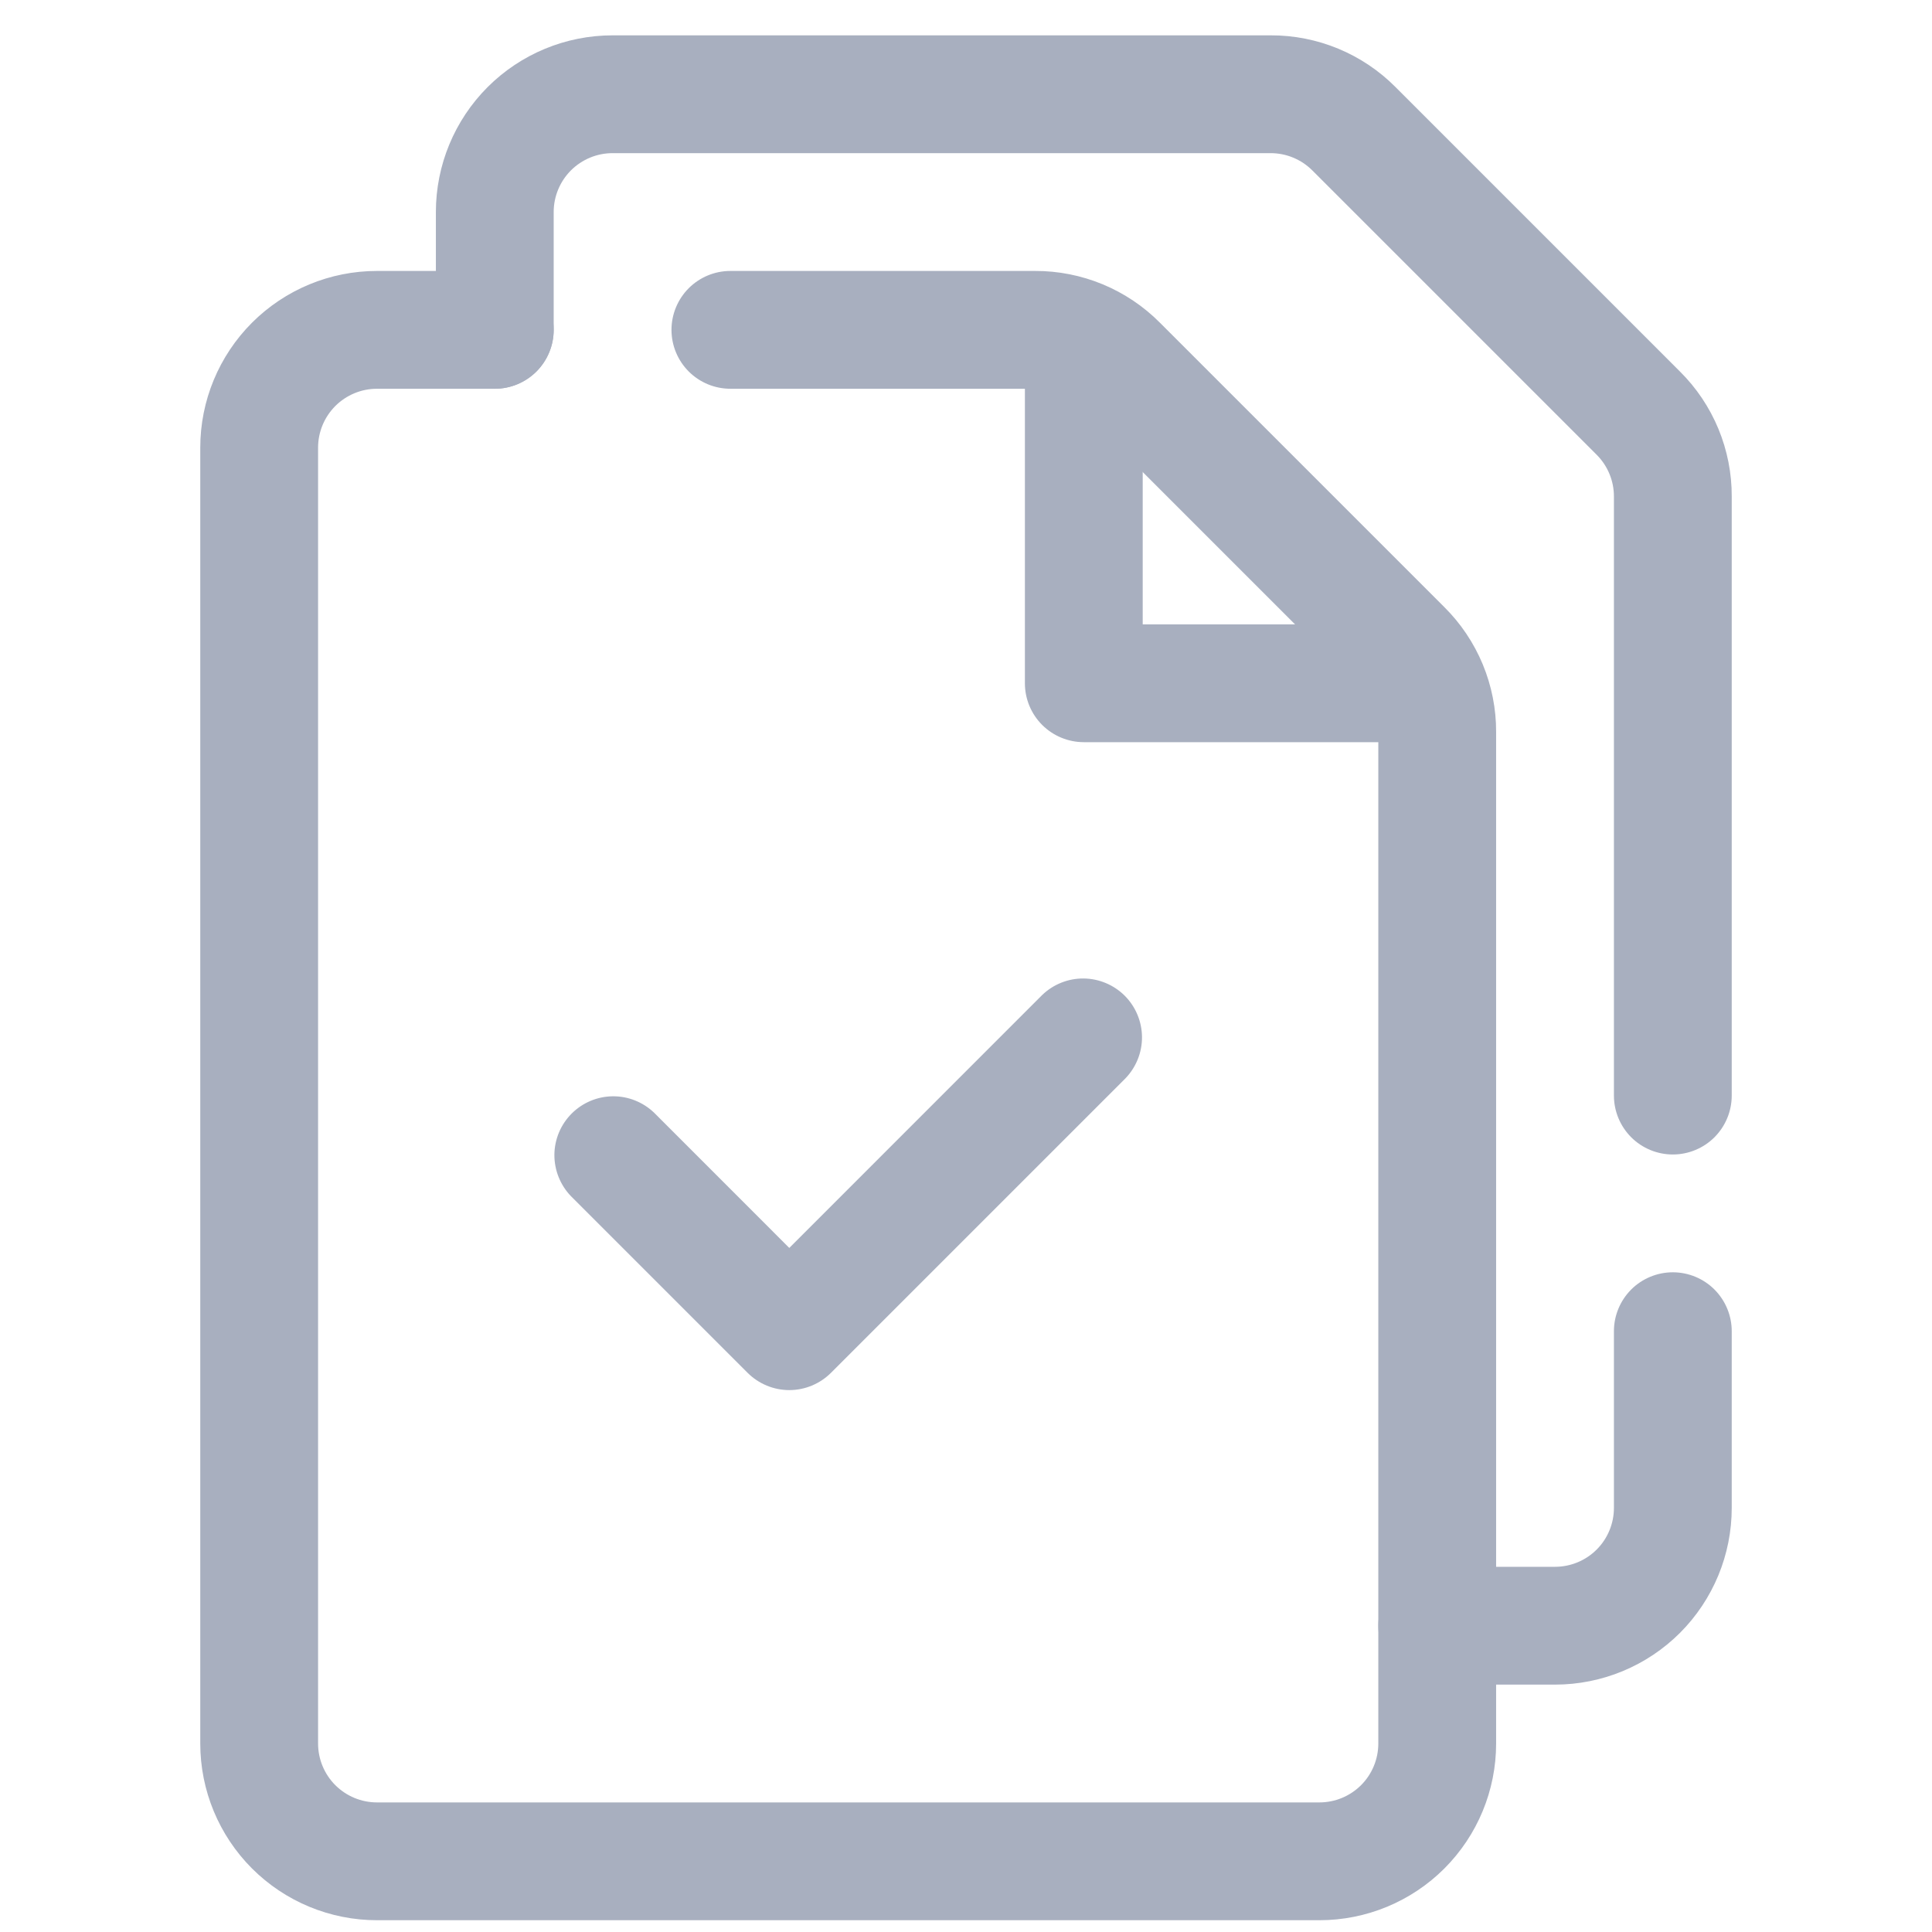
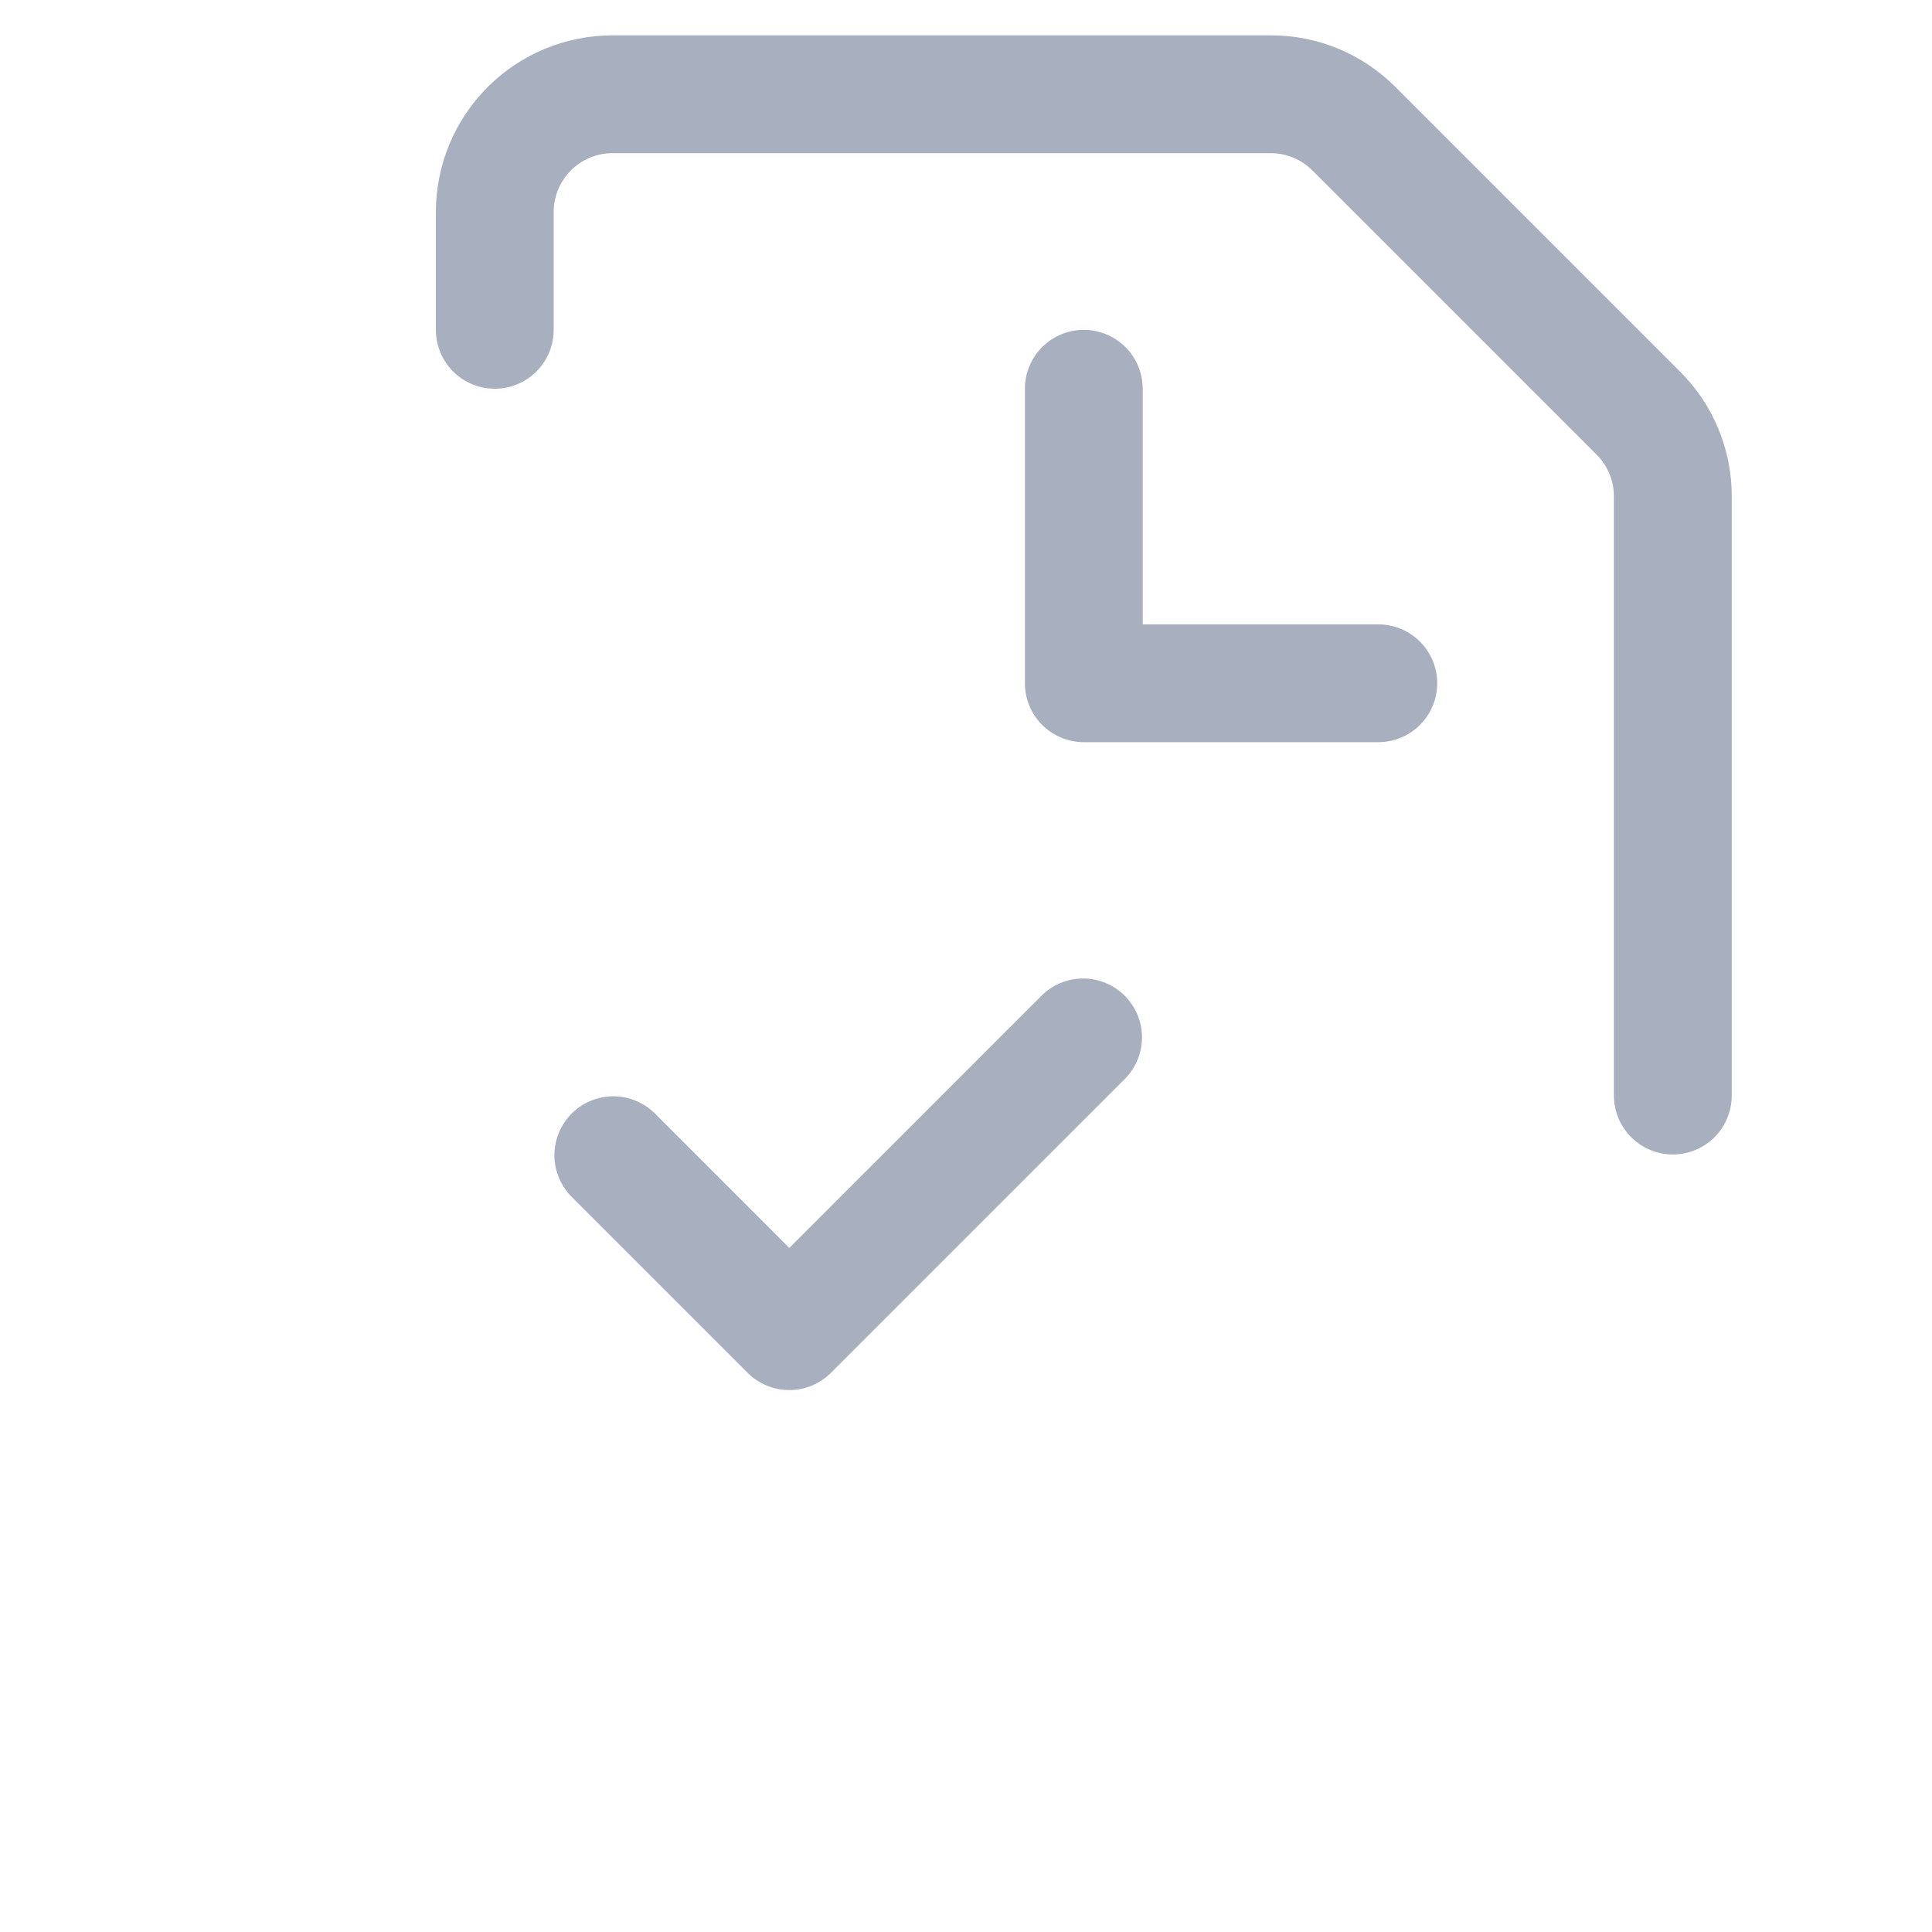
<svg xmlns="http://www.w3.org/2000/svg" width="41" height="41" viewBox="0 0 41 41" fill="none">
  <g clip-path="url(#clip0_99_507)">
-     <path d="M28 40.75H8C7.005 40.75 6.052 40.355 5.348 39.652C4.645 38.948 4.25 37.995 4.25 37V9.5C4.25 8.505 4.645 7.552 5.348 6.848C6.052 6.145 7.005 5.75 8 5.75H10.5C10.832 5.75 11.149 5.882 11.384 6.116C11.618 6.351 11.75 6.668 11.75 7C11.75 7.332 11.618 7.649 11.384 7.884C11.149 8.118 10.832 8.25 10.5 8.25H8C7.668 8.25 7.351 8.382 7.116 8.616C6.882 8.851 6.75 9.168 6.75 9.5V37C6.75 37.331 6.882 37.65 7.116 37.884C7.351 38.118 7.668 38.25 8 38.25H28C28.331 38.25 28.649 38.118 28.884 37.884C29.118 37.65 29.25 37.331 29.25 37V15.536C29.25 15.372 29.218 15.209 29.155 15.057C29.092 14.905 29 14.767 28.884 14.651L22.849 8.616C22.733 8.5 22.595 8.408 22.443 8.345C22.291 8.282 22.128 8.25 21.964 8.25H15.5C15.168 8.25 14.851 8.118 14.616 7.884C14.382 7.649 14.25 7.332 14.25 7C14.25 6.668 14.382 6.351 14.616 6.116C14.851 5.882 15.168 5.75 15.5 5.75H21.964C22.457 5.748 22.945 5.845 23.4 6.033C23.855 6.222 24.269 6.499 24.616 6.849L30.651 12.884C31.001 13.231 31.278 13.645 31.467 14.1C31.655 14.555 31.752 15.043 31.75 15.536V37C31.75 37.995 31.355 38.948 30.652 39.652C29.948 40.355 28.995 40.75 28 40.75Z" fill="#A8AFBF" />
    <path d="M35.5 24.5C35.169 24.5 34.85 24.368 34.616 24.134C34.382 23.899 34.25 23.581 34.25 23.25V10.536C34.25 10.372 34.218 10.209 34.155 10.057C34.092 9.905 34 9.767 33.884 9.651L27.849 3.616C27.733 3.5 27.595 3.408 27.443 3.345C27.291 3.282 27.128 3.25 26.964 3.25H13C12.668 3.25 12.351 3.382 12.116 3.616C11.882 3.851 11.75 4.168 11.75 4.5V7C11.75 7.332 11.618 7.649 11.384 7.884C11.149 8.118 10.832 8.25 10.5 8.25C10.168 8.25 9.851 8.118 9.616 7.884C9.382 7.649 9.25 7.332 9.25 7V4.5C9.25 3.505 9.645 2.552 10.348 1.848C11.052 1.145 12.005 0.75 13 0.75H26.964C27.457 0.748 27.945 0.845 28.4 1.033C28.855 1.222 29.269 1.499 29.616 1.849L35.651 7.884C36.001 8.231 36.278 8.644 36.467 9.1C36.655 9.555 36.752 10.043 36.75 10.536V23.25C36.75 23.581 36.618 23.899 36.384 24.134C36.15 24.368 35.831 24.5 35.5 24.5Z" fill="#A8AFBF" />
-     <path d="M33 35.75H30.5C30.169 35.75 29.851 35.618 29.616 35.384C29.382 35.15 29.25 34.831 29.25 34.5C29.25 34.169 29.382 33.85 29.616 33.616C29.851 33.382 30.169 33.25 30.5 33.25H33C33.331 33.25 33.65 33.118 33.884 32.884C34.118 32.65 34.25 32.331 34.25 32V28.25C34.25 27.919 34.382 27.601 34.616 27.366C34.85 27.132 35.169 27 35.5 27C35.831 27 36.15 27.132 36.384 27.366C36.618 27.601 36.75 27.919 36.75 28.25V32C36.75 32.995 36.355 33.948 35.652 34.652C34.948 35.355 33.995 35.75 33 35.75Z" fill="#A8AFBF" />
    <path d="M29.25 15.75H23C22.669 15.75 22.351 15.618 22.116 15.384C21.882 15.149 21.75 14.832 21.75 14.5V8.25C21.75 7.918 21.882 7.601 22.116 7.366C22.351 7.132 22.669 7 23 7C23.331 7 23.649 7.132 23.884 7.366C24.118 7.601 24.25 7.918 24.25 8.25V13.25H29.25C29.581 13.25 29.899 13.382 30.134 13.616C30.368 13.851 30.5 14.168 30.5 14.5C30.5 14.832 30.368 15.149 30.134 15.384C29.899 15.618 29.581 15.75 29.25 15.75Z" fill="#A8AFBF" />
    <path d="M16.75 29.5C16.419 29.5 16.101 29.368 15.866 29.134L12.116 25.384C11.889 25.148 11.763 24.832 11.765 24.505C11.768 24.177 11.9 23.863 12.132 23.631C12.363 23.4 12.677 23.268 13.005 23.265C13.332 23.262 13.648 23.389 13.884 23.616L16.75 26.483L22.116 21.116C22.352 20.889 22.668 20.762 22.995 20.765C23.323 20.768 23.637 20.9 23.869 21.131C24.1 21.363 24.232 21.677 24.235 22.005C24.238 22.332 24.111 22.648 23.884 22.884L17.634 29.134C17.399 29.368 17.081 29.5 16.75 29.5Z" fill="#A8AFBF" />
  </g>
  <defs>
    <clipPath id="clip0_99_507">
      <rect width="40" height="40" fill="white" transform="translate(0.5 0.75)" />
    </clipPath>
  </defs>
</svg>